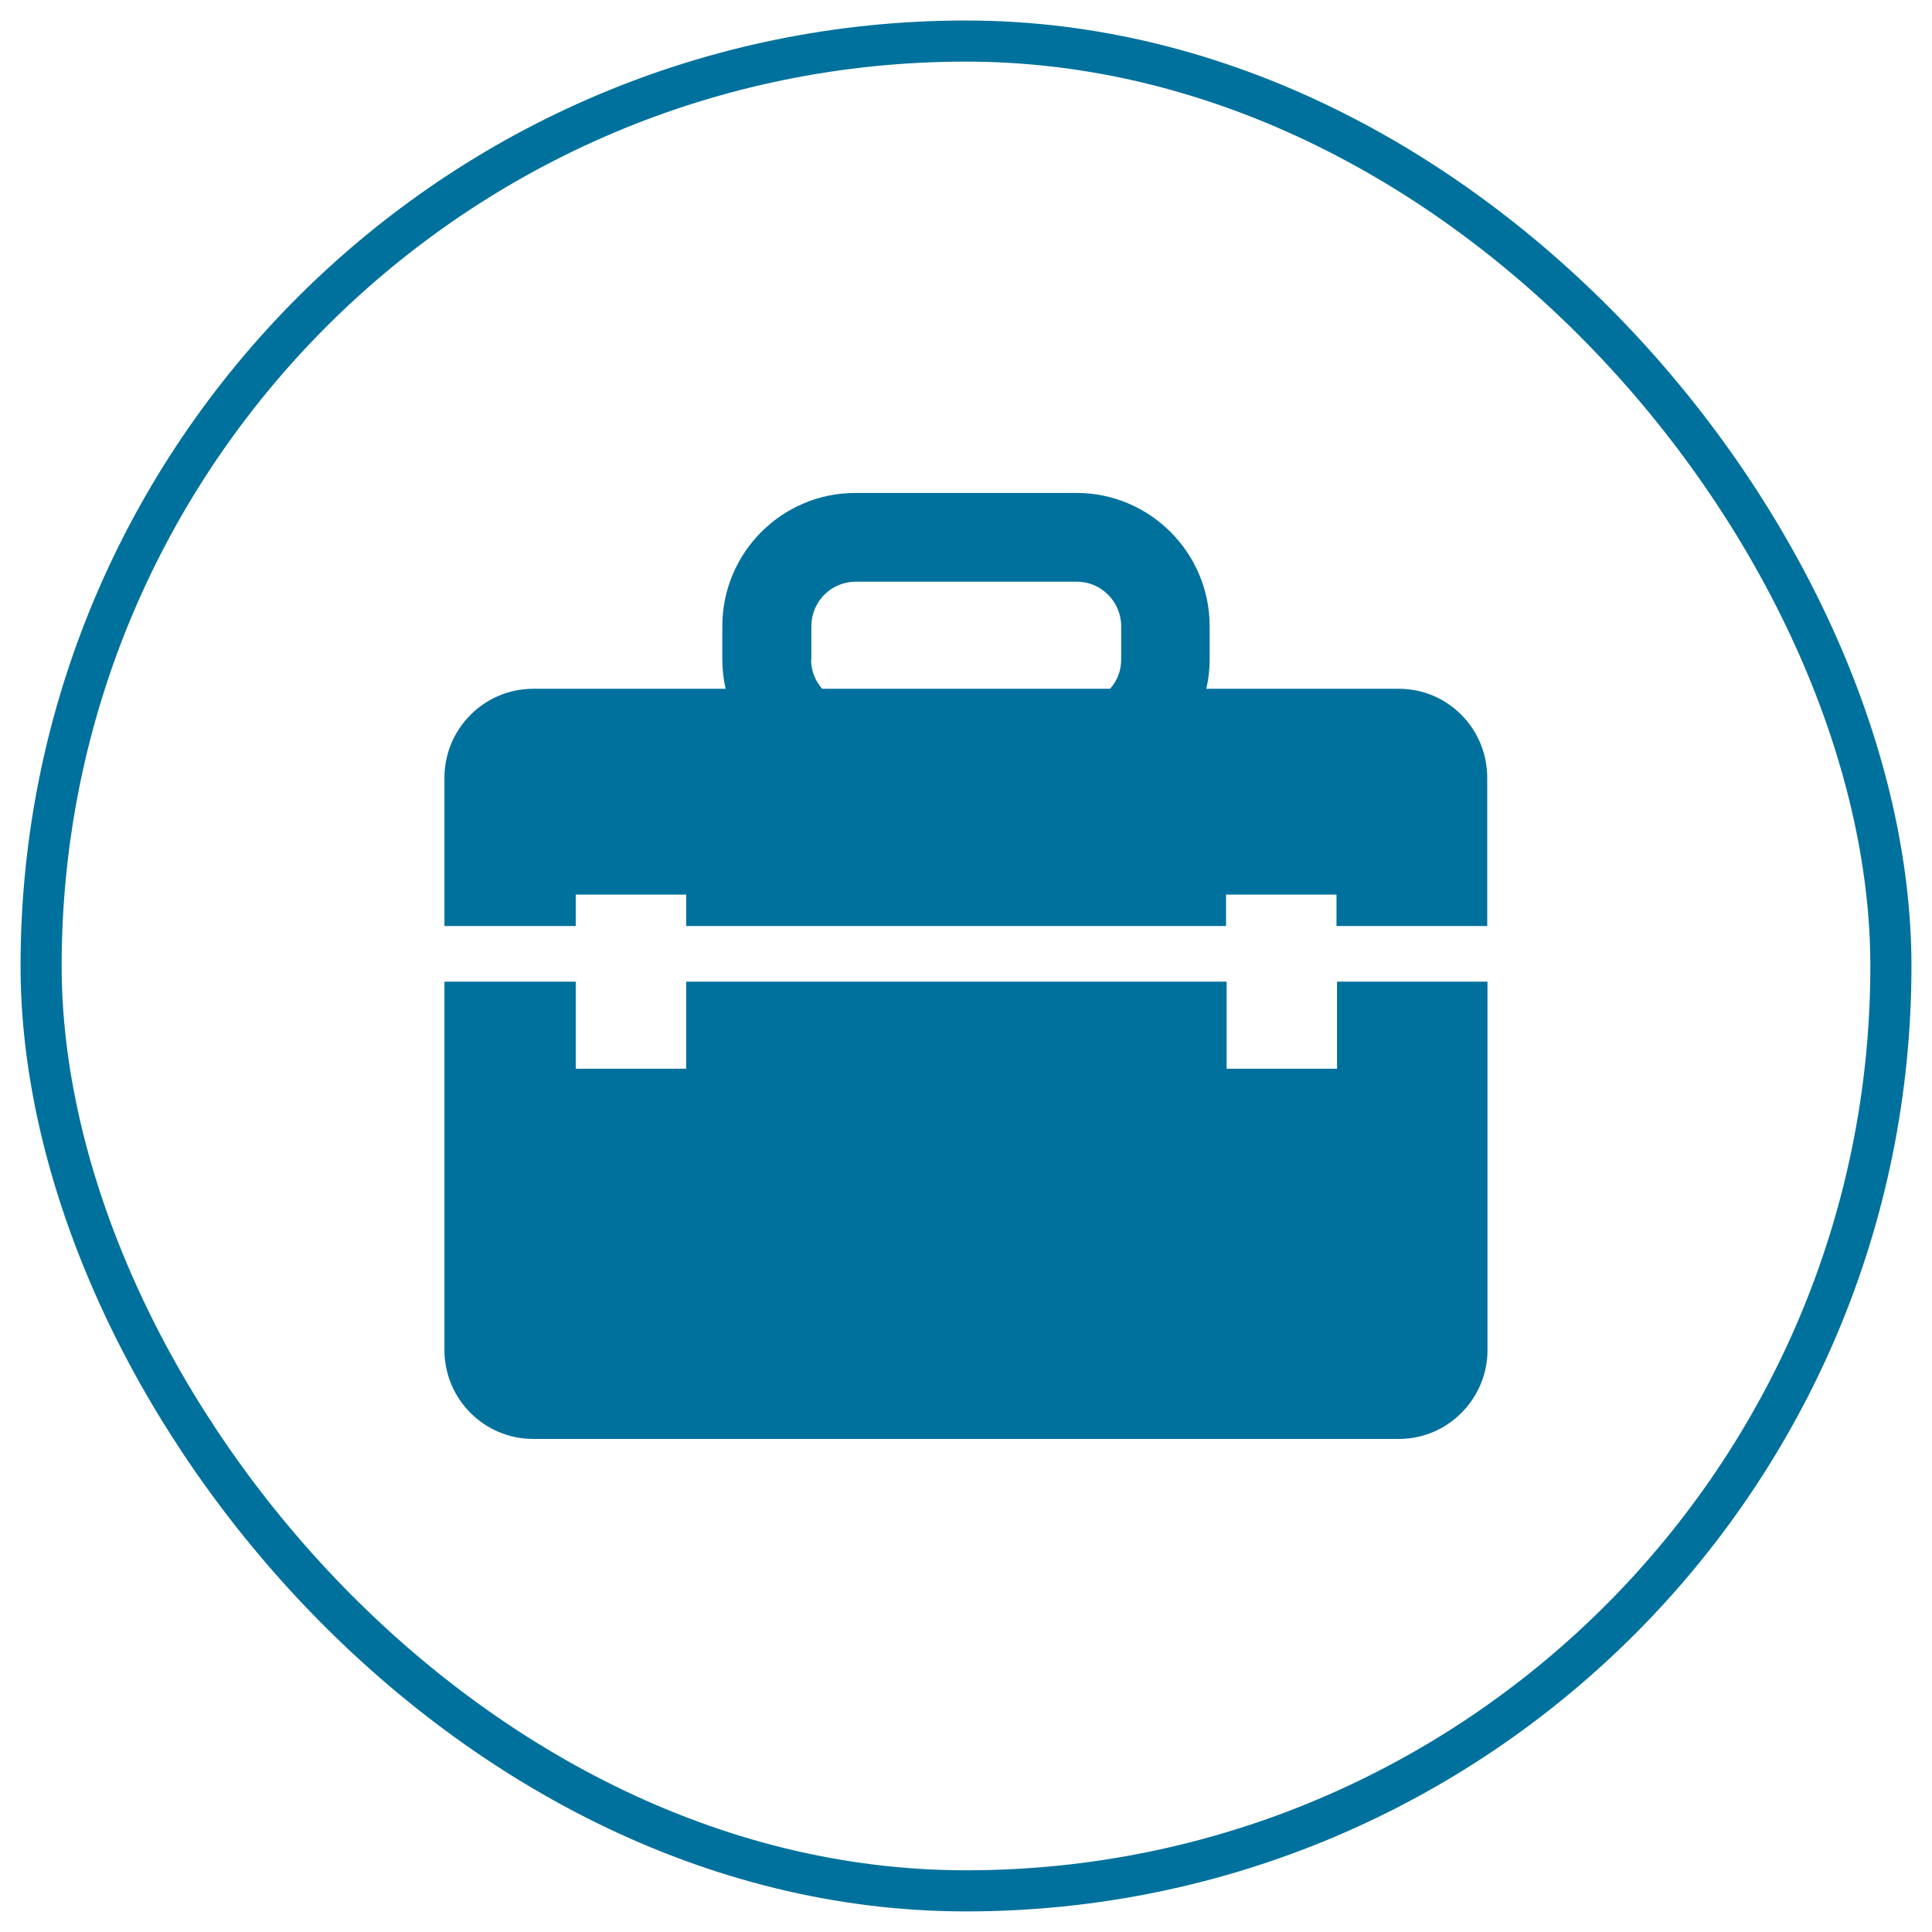
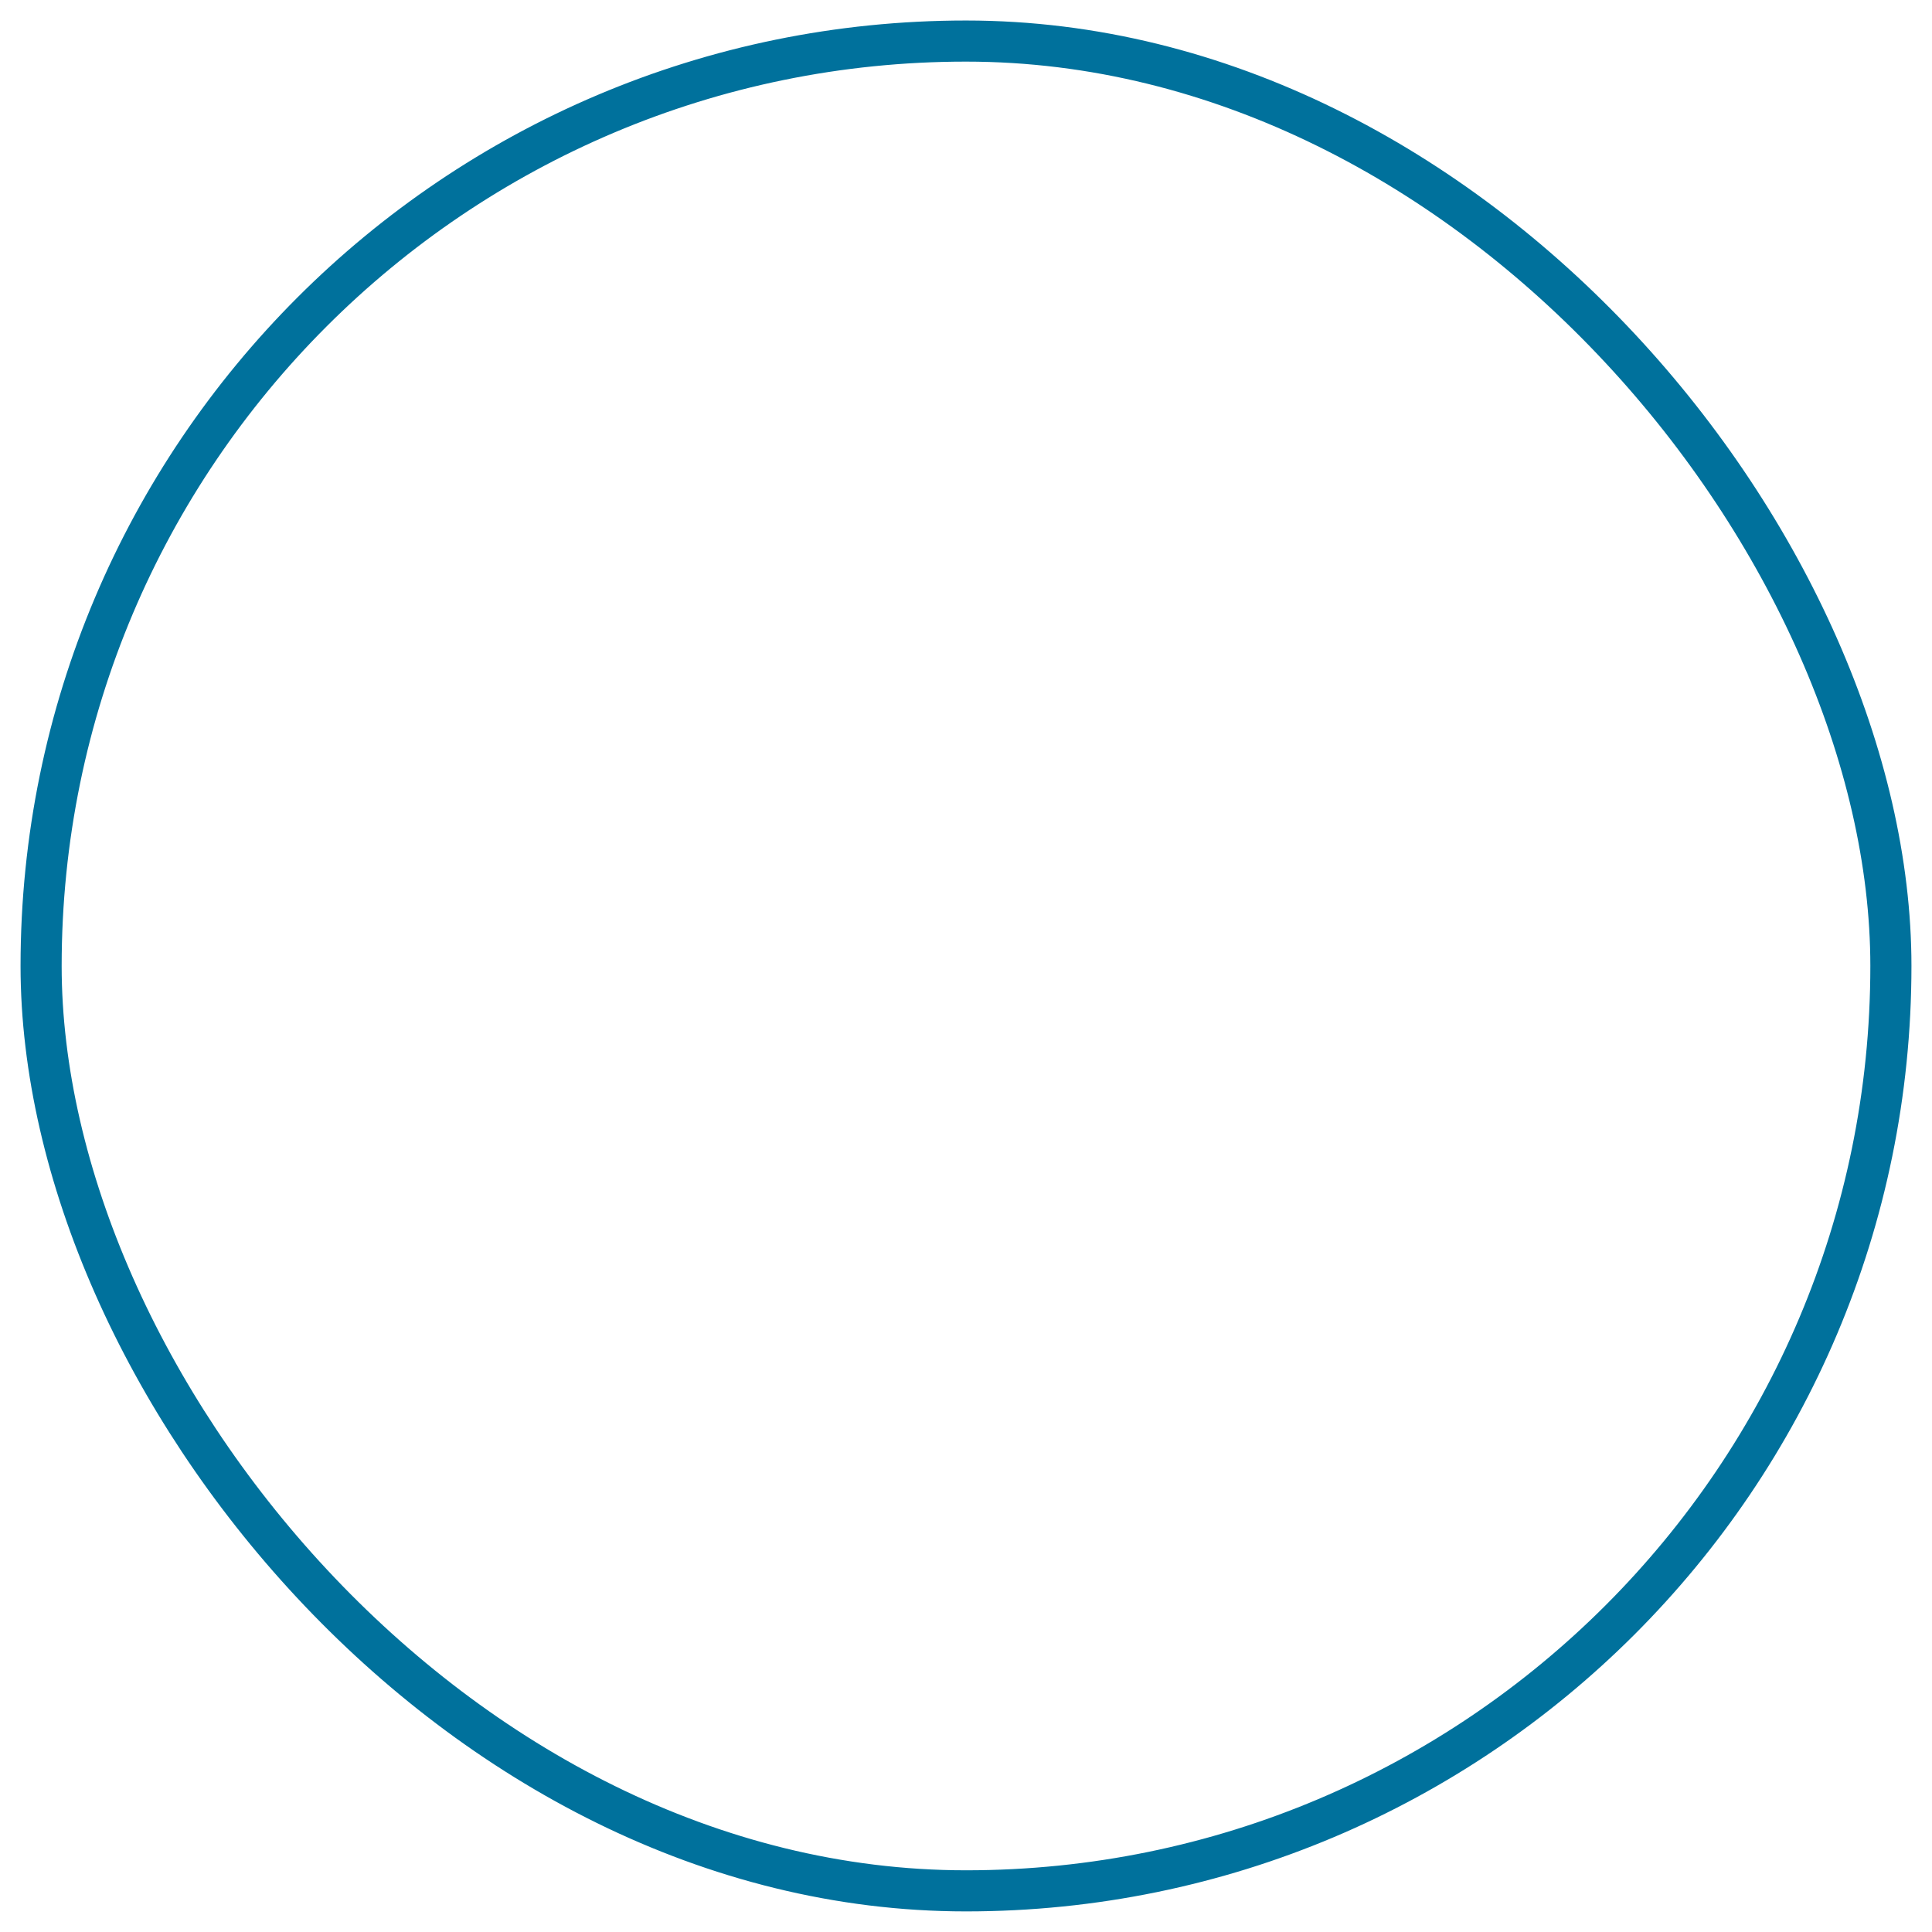
<svg xmlns="http://www.w3.org/2000/svg" width="47" height="47" viewBox="0 0 47 47" fill="none">
  <rect x="1" y="0.999" width="45" height="45" rx="22.5" stroke="#00719C" />
  <g clip-path="url(#clip0_2572_98203)">
-     <path d="M36.187 23.881V32.84C36.187 34.031 35.219 35.005 34.035 35.005H12.971C11.78 35.005 10.812 34.037 10.812 32.84V23.881H14.006V25.999H16.693V23.881H29.84V25.999H32.526V23.881H36.194H36.187ZM10.812 22.528V18.921C10.812 17.73 11.78 16.756 12.971 16.756H17.653C17.599 16.526 17.572 16.289 17.572 16.045V15.233C17.572 13.447 19.02 11.992 20.807 11.992H26.193C27.972 11.992 29.427 13.447 29.427 15.233V16.045C29.427 16.289 29.4 16.526 29.346 16.756H34.028C35.219 16.756 36.18 17.723 36.18 18.921V22.528H32.513V21.763H29.826V22.528H16.693V21.763H14.006V22.528H10.812ZM19.731 16.045C19.731 16.316 19.832 16.566 20.001 16.756H27.005C27.174 16.566 27.275 16.323 27.275 16.045V15.233C27.275 14.638 26.788 14.151 26.2 14.151H20.813C20.218 14.151 19.738 14.638 19.738 15.233V16.045H19.731Z" fill="#00719C" />
-   </g>
+     </g>
  <defs>
    <clipPath id="clip0_2572_98203">
-       <rect width="25.374" height="23.013" fill="white" transform="translate(10.812 11.992)" />
-     </clipPath>
+       </clipPath>
  </defs>
</svg>